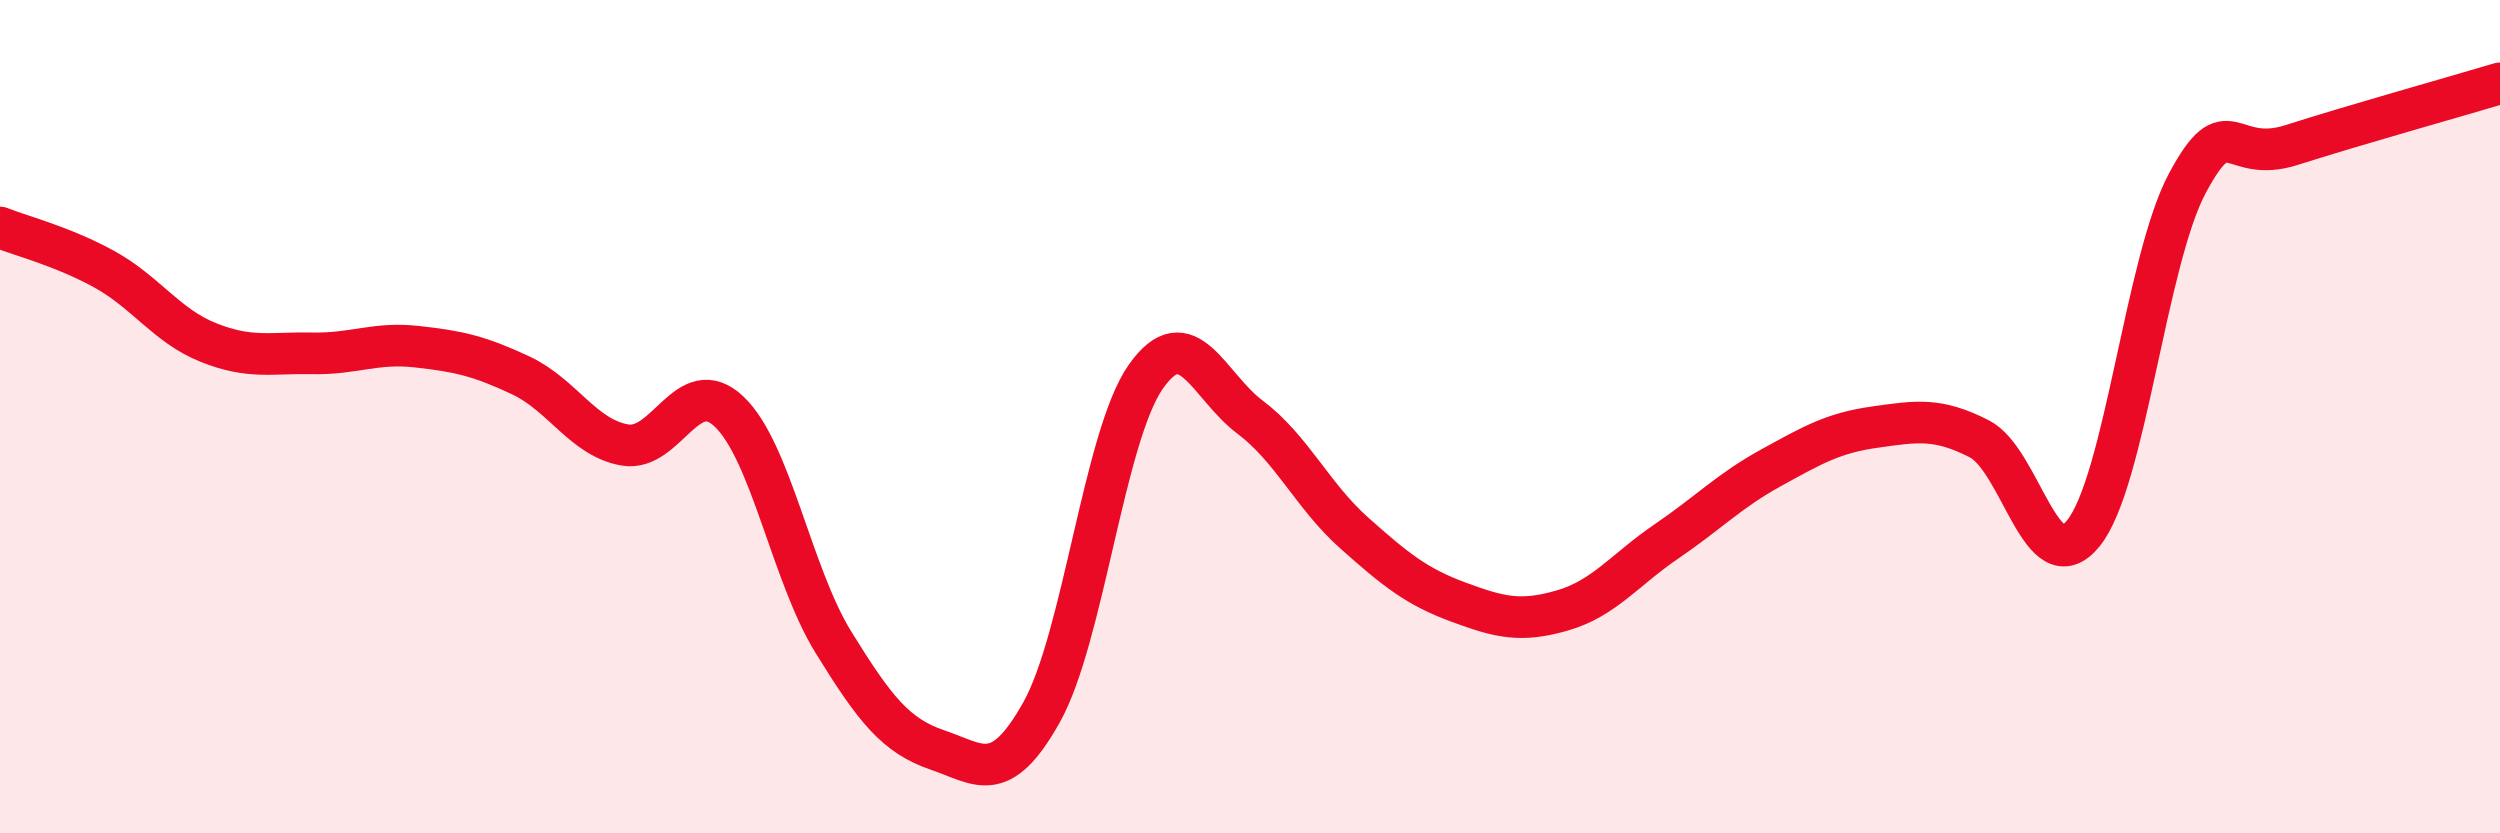
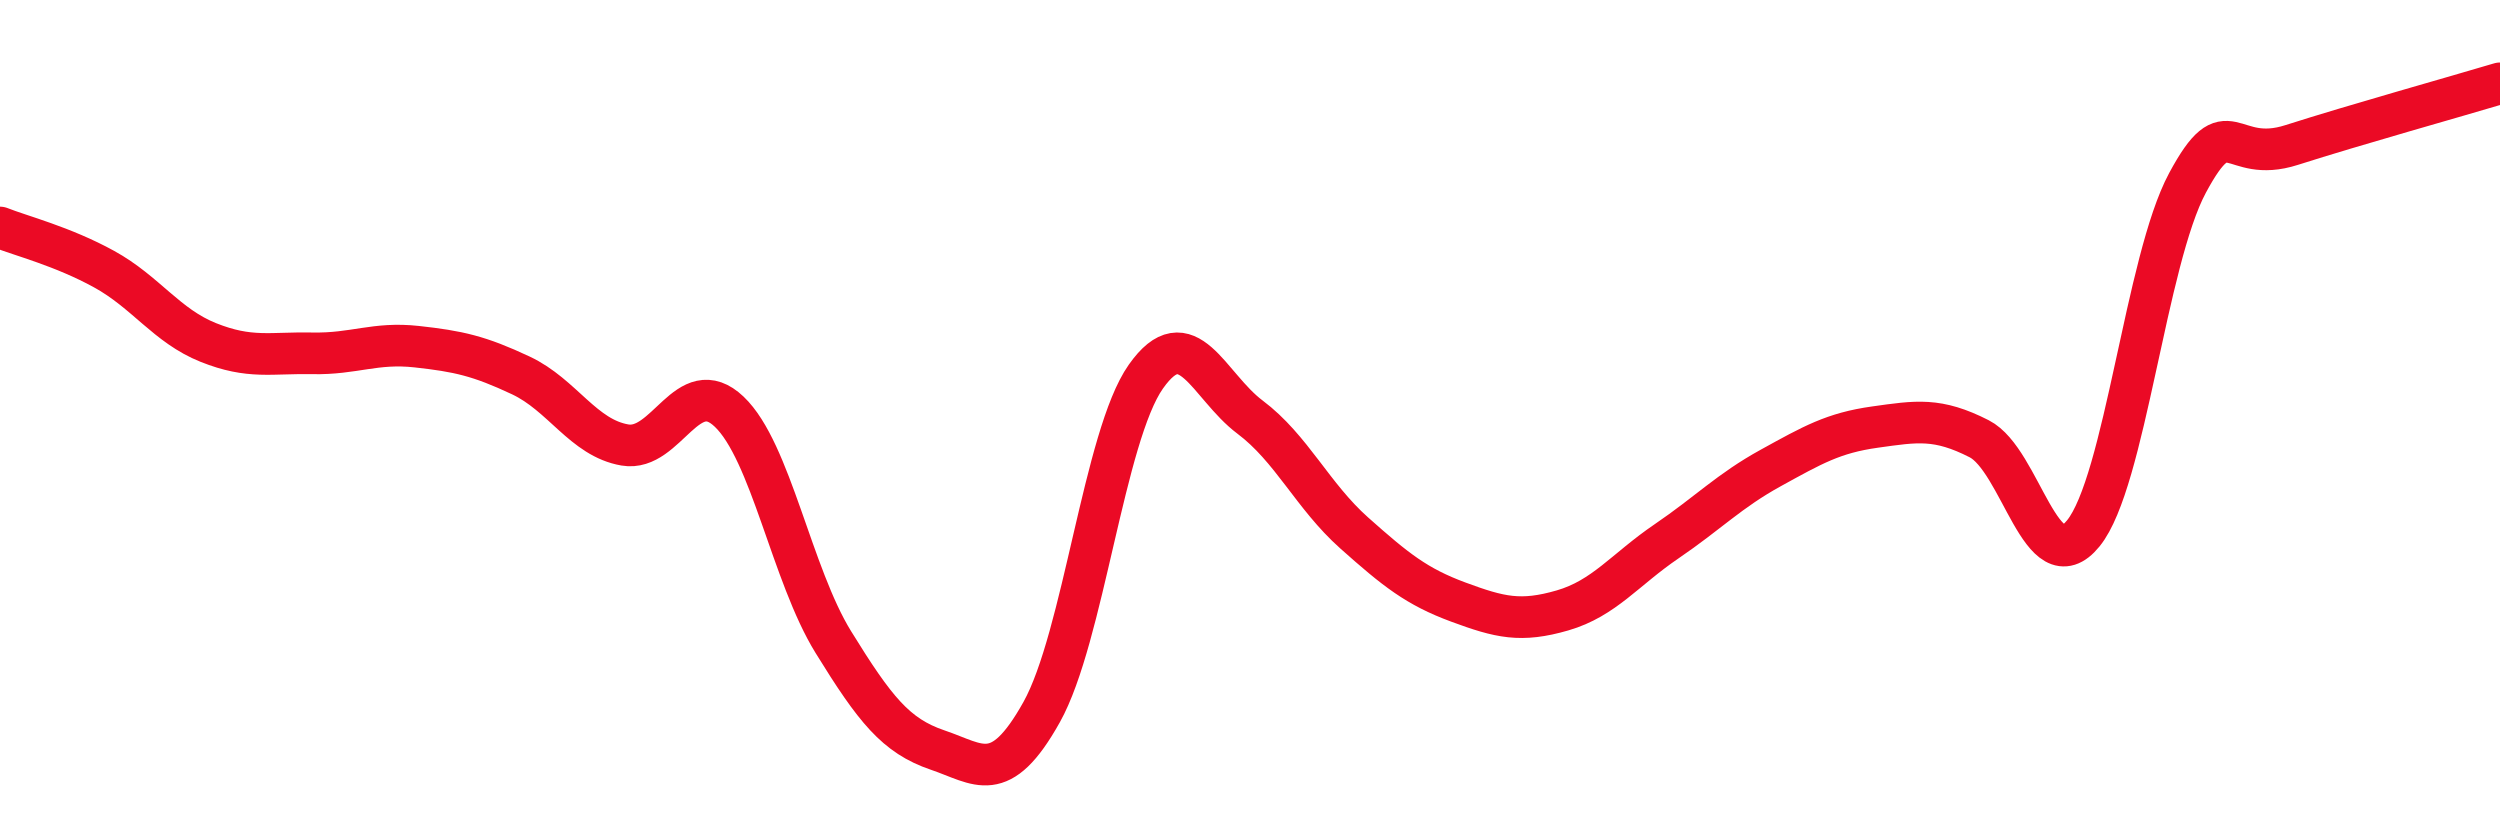
<svg xmlns="http://www.w3.org/2000/svg" width="60" height="20" viewBox="0 0 60 20">
-   <path d="M 0,5.46 C 0.5,5.66 1.5,5.91 2.5,6.46 C 3.5,7.01 4,7.82 5,8.22 C 6,8.62 6.5,8.46 7.5,8.48 C 8.5,8.5 9,8.21 10,8.32 C 11,8.43 11.5,8.54 12.5,9.01 C 13.5,9.48 14,10.51 15,10.68 C 16,10.85 16.5,8.93 17.5,9.88 C 18.5,10.83 19,13.79 20,15.41 C 21,17.03 21.5,17.66 22.5,18 C 23.5,18.34 24,18.88 25,17.09 C 26,15.3 26.5,10.46 27.5,9.04 C 28.5,7.62 29,9.26 30,10.01 C 31,10.76 31.5,11.9 32.5,12.79 C 33.5,13.68 34,14.08 35,14.45 C 36,14.82 36.5,14.94 37.5,14.65 C 38.5,14.36 39,13.67 40,12.99 C 41,12.31 41.5,11.78 42.5,11.23 C 43.5,10.68 44,10.39 45,10.25 C 46,10.11 46.5,10.02 47.5,10.53 C 48.5,11.04 49,14.03 50,12.8 C 51,11.57 51.5,6.25 52.5,4.39 C 53.5,2.53 53.5,3.96 55,3.48 C 56.5,3 59,2.3 60,2L60 20L0 20Z" fill="#EB0A25" opacity="0.1" stroke-linecap="round" stroke-linejoin="round" />
  <path d="M 0,5.46 C 0.5,5.66 1.5,5.91 2.5,6.46 C 3.5,7.01 4,7.82 5,8.22 C 6,8.62 6.5,8.46 7.5,8.48 C 8.5,8.5 9,8.21 10,8.32 C 11,8.43 11.5,8.54 12.5,9.01 C 13.5,9.48 14,10.51 15,10.68 C 16,10.85 16.5,8.93 17.5,9.88 C 18.5,10.83 19,13.79 20,15.41 C 21,17.03 21.5,17.66 22.5,18 C 23.5,18.34 24,18.88 25,17.09 C 26,15.3 26.5,10.46 27.5,9.04 C 28.5,7.62 29,9.26 30,10.01 C 31,10.76 31.5,11.9 32.5,12.79 C 33.5,13.68 34,14.08 35,14.45 C 36,14.82 36.5,14.94 37.5,14.65 C 38.5,14.36 39,13.67 40,12.99 C 41,12.31 41.5,11.78 42.5,11.23 C 43.5,10.68 44,10.39 45,10.25 C 46,10.11 46.5,10.02 47.5,10.53 C 48.5,11.04 49,14.03 50,12.8 C 51,11.57 51.5,6.25 52.5,4.39 C 53.5,2.53 53.5,3.96 55,3.48 C 56.5,3 59,2.3 60,2" stroke="#EB0A25" stroke-width="1" fill="none" stroke-linecap="round" stroke-linejoin="round" />
</svg>